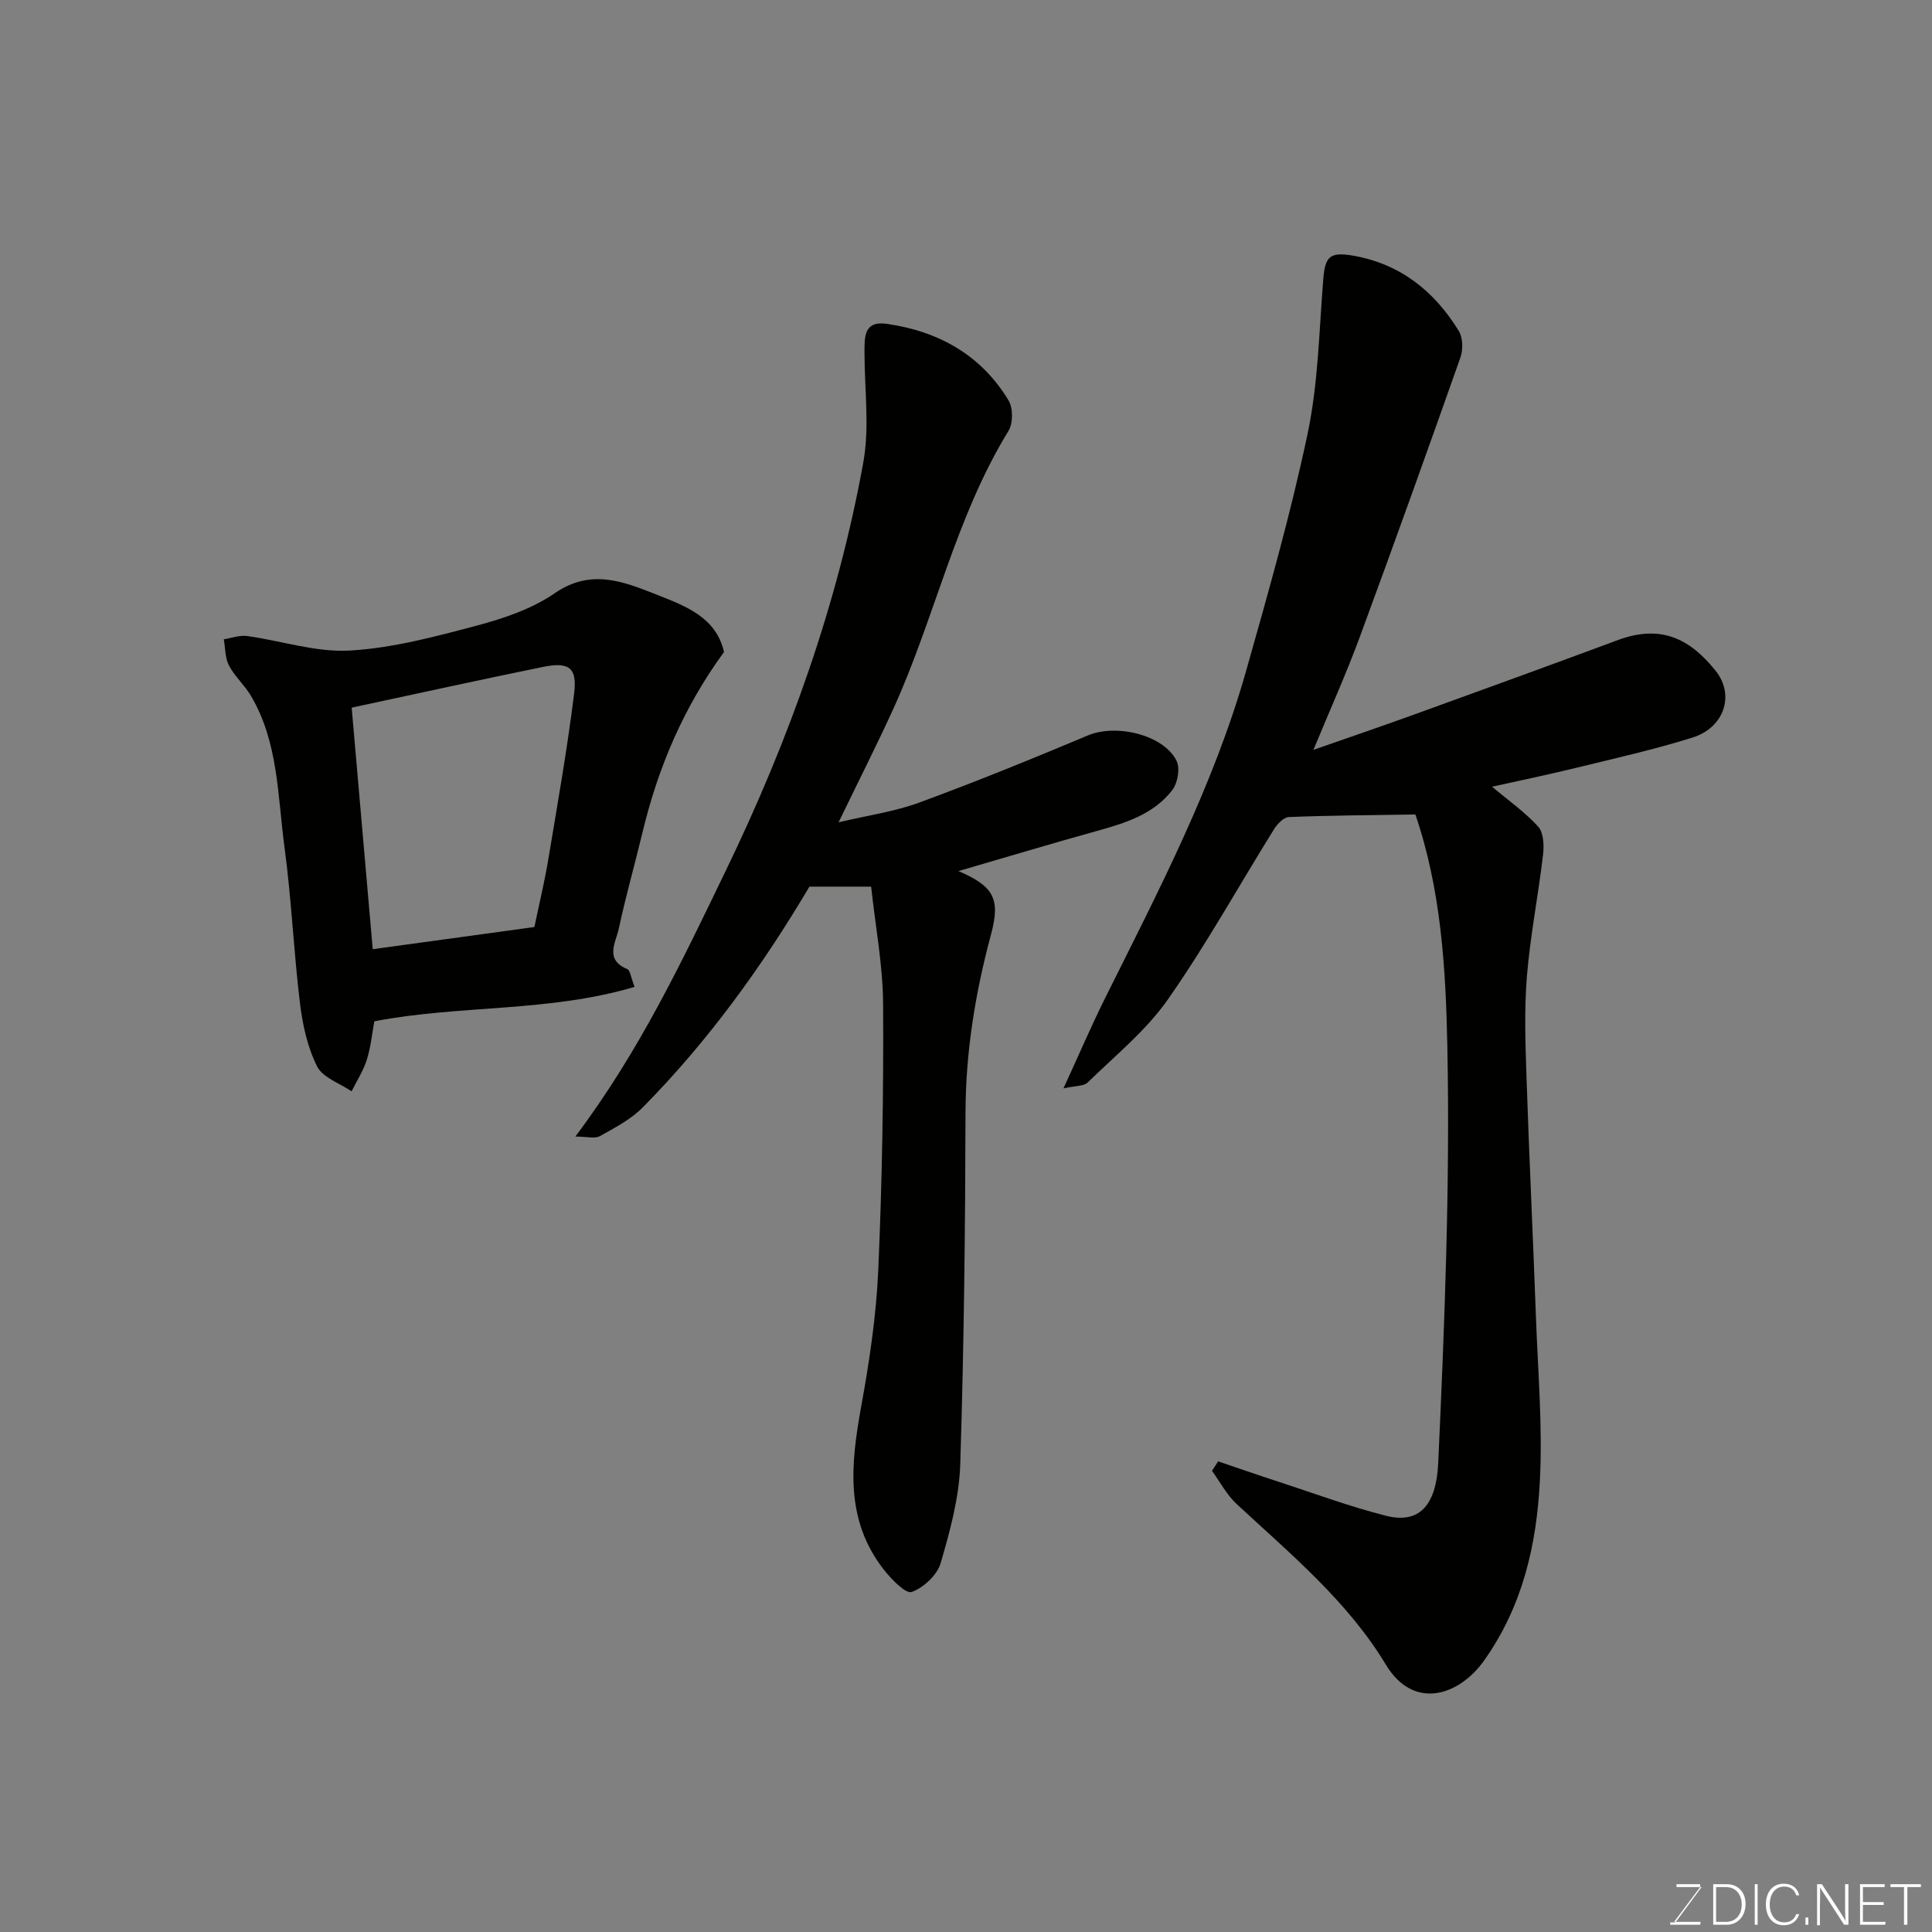
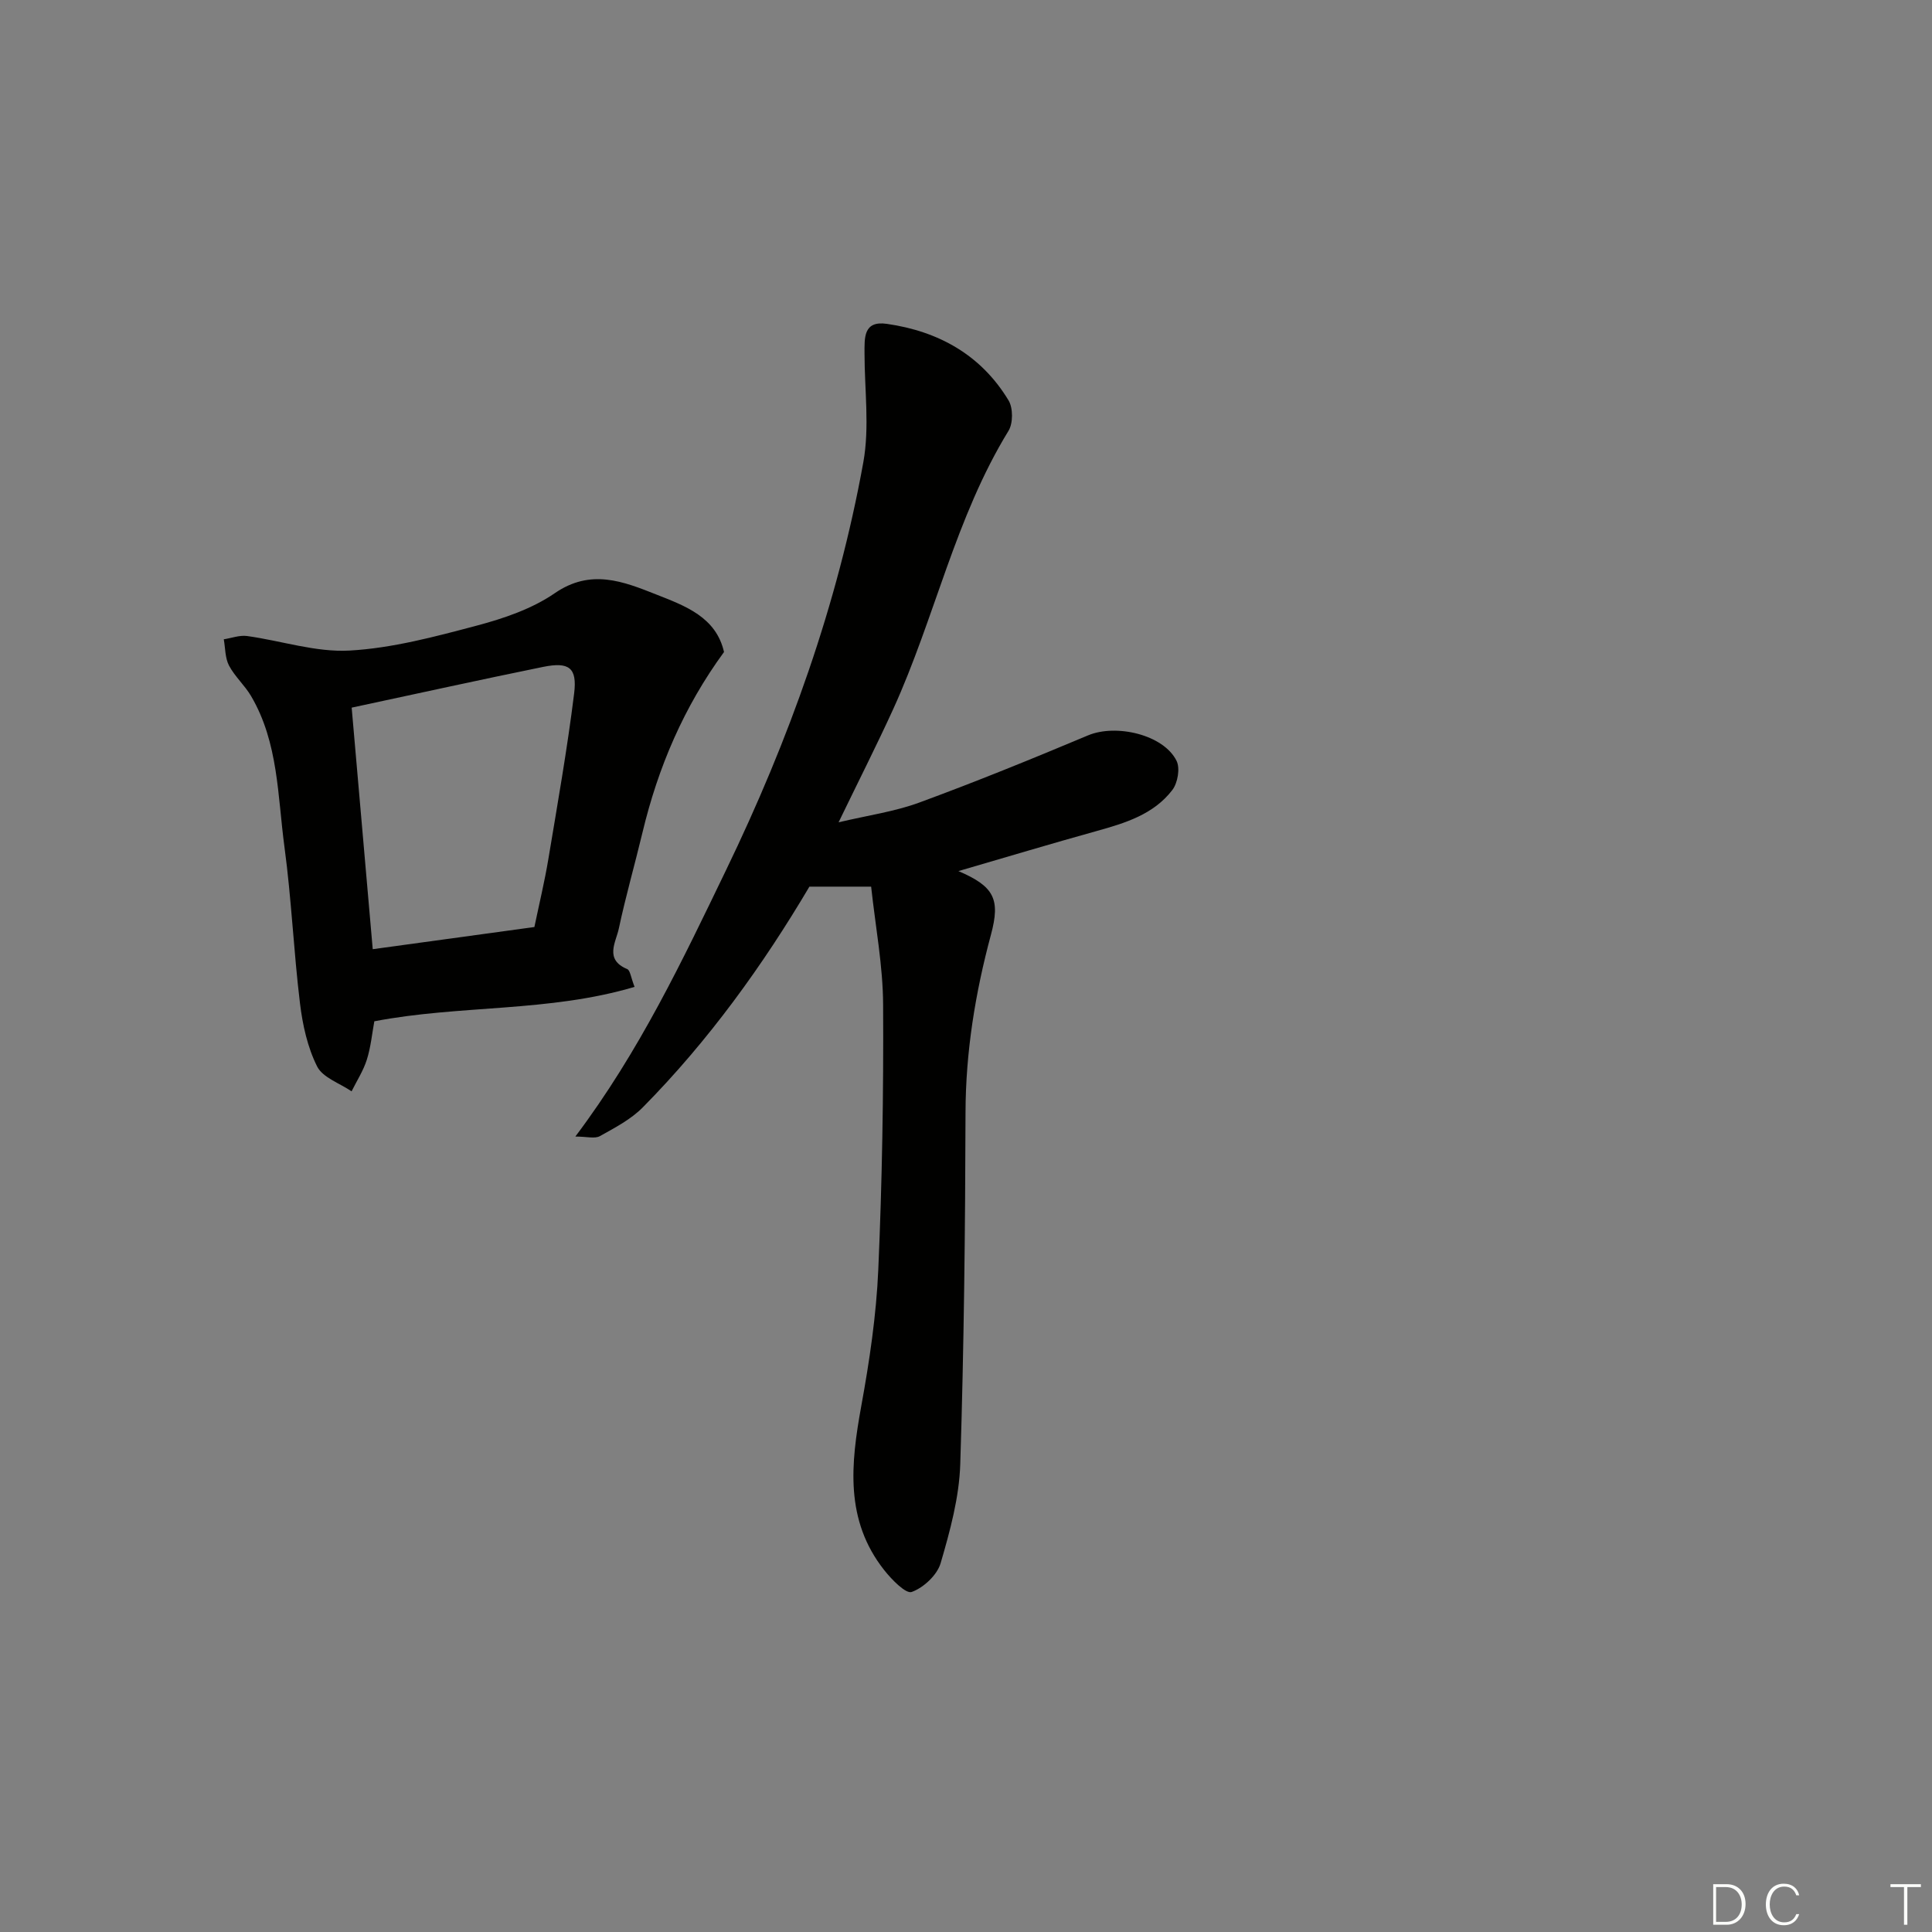
<svg xmlns="http://www.w3.org/2000/svg" enable-background="new 0 0 400 400" viewBox="0 0 400 400">
  <rect x="0" y="0" width="400" height="400" fill="#808080" stroke="none" />
-   <path d="m252.2 302.56c3.99 1.35 7.96 2.74 11.97 4.04 7.57 2.47 15.06 5.26 22.77 7.22 6.5 1.65 10.4-1.6 10.83-10.95 1.31-28.66 2.46-57.39 1.89-86.05-.32-16.21-1.28-32.76-6.72-48.47-.1-.3-.3-.56.16.27-9.15.15-17.7.2-26.25.54-1.07.04-2.39 1.42-3.07 2.51-7.32 11.76-14.05 23.93-21.98 35.25-4.51 6.45-10.89 11.61-16.59 17.18-.83.81-2.57.68-5.03 1.24 3.22-7.01 5.77-12.97 8.65-18.75 10.98-22.06 22.44-43.93 29.19-67.78 4.6-16.26 9.24-32.56 12.72-49.08 2.18-10.38 2.37-21.2 3.22-31.84.38-4.8 1.34-5.8 6.23-4.95 9.76 1.71 16.79 7.36 21.83 15.57.87 1.41.92 3.89.34 5.52-6.82 19.32-13.73 38.6-20.82 57.82-2.81 7.62-6.15 15.04-9.61 23.4 7.26-2.54 14.07-4.86 20.82-7.3 14.07-5.09 28.13-10.2 42.16-15.41 9.07-3.37 14.98-.23 20.24 6.27 4.11 5.07 1.84 11.84-4.75 13.9-7.9 2.47-16.02 4.29-24.07 6.26-5.89 1.44-11.84 2.67-17.42 3.91 3.34 2.81 6.78 5.22 9.54 8.24 1.13 1.24 1.25 3.88 1.03 5.78-.99 8.43-2.65 16.79-3.35 25.23-.57 6.95-.31 13.99-.08 20.98.55 16.53 1.35 33.06 1.95 49.59.41 11.26 1.39 22.56.82 33.78-.67 13.24-3.5 25.94-11.55 37.31-5.13 7.24-14.55 10.47-20.35.85-7.92-13.14-19.75-22.92-30.89-33.25-2.05-1.91-3.42-4.56-5.1-6.87.42-.64.85-1.3 1.27-1.96z" fill="#010100" />
+   <path d="m252.2 302.56z" fill="#010100" />
  <path d="m180.36 183.57c-5.12 0-8.81 0-12.78 0-9.6 16.23-20.85 31.88-34.48 45.68-2.46 2.5-5.78 4.23-8.9 5.97-1.05.59-2.71.09-5.08.09 13.34-17.74 22.19-36.51 31.2-55.16 13.02-26.93 23.09-54.95 28.42-84.43 1.32-7.29.25-15.02.25-22.54 0-3.23-.26-6.83 4.62-6.13 10.71 1.54 19.51 6.43 25.2 15.85.95 1.57.95 4.73-.01 6.3-11.02 17.96-15.25 38.7-23.87 57.61-3.44 7.54-7.2 14.94-11.31 23.44 6.06-1.44 11.61-2.21 16.74-4.1 11.75-4.32 23.36-9.05 34.91-13.9 5.82-2.44 15.67-.14 18.33 5.29.76 1.54.23 4.57-.88 6.02-3.86 5.04-9.72 6.84-15.62 8.48-9.49 2.64-18.92 5.47-28.67 8.31 7.4 3.17 8.72 5.8 6.74 13.15-3.25 12.08-5.24 24.28-5.27 36.87-.06 24.26-.32 48.53-1.09 72.78-.22 6.88-2.11 13.81-4.06 20.48-.72 2.47-3.53 5.08-5.99 5.97-1.22.44-4.16-2.58-5.7-4.53-8.18-10.36-6.92-22.01-4.74-33.98 1.7-9.33 3.11-18.79 3.52-28.25.8-18.24 1.1-36.52 1-54.78-.03-8.09-1.58-16.16-2.48-24.49z" fill="#010100" />
  <path d="m149.9 134.99c-8.34 11.4-13.66 23.9-16.88 37.37-1.59 6.64-3.48 13.21-4.9 19.89-.6 2.83-3.03 6.4 1.74 8.39.62.26.75 1.72 1.52 3.68-17.72 5.28-36.12 3.71-53.88 7.13-.47 2.56-.73 5.34-1.55 7.94-.72 2.29-2.08 4.38-3.16 6.56-2.45-1.68-5.96-2.83-7.13-5.15-1.99-3.96-3.01-8.6-3.55-13.06-1.31-10.75-1.76-21.61-3.21-32.34-1.43-10.59-1.24-21.64-6.92-31.29-1.31-2.23-3.37-4.04-4.57-6.32-.82-1.57-.75-3.61-1.08-5.43 1.61-.25 3.27-.89 4.82-.68 7.11.98 14.25 3.41 21.25 3.01 8.84-.5 17.66-2.87 26.3-5.16 5.61-1.49 11.44-3.47 16.15-6.71 7.47-5.15 14.22-2.43 21.04.27 5.96 2.35 12.36 4.66 14.01 11.9zm-39.26 56.94c1.01-4.85 2.12-9.43 2.89-14.06 1.9-11.42 3.92-22.83 5.34-34.31.66-5.34-1.07-6.57-6.41-5.49-13.05 2.66-26.05 5.53-39.65 8.44 1.38 15.86 2.83 32.5 4.36 50.01 11.45-1.57 22.4-3.07 33.47-4.59z" fill="#010100" />
  <g fill="#fbfcfa">
-     <path d="m346.9 398 5.4-7.3h-5.2v-.6h4.9v.6l-5.4 7.2h5.5l-.1.6h-6.2v-.5z" />
    <path d="m354.7 390.1h2.8c2.3 0 3.9 1.6 3.9 4.1s-1.6 4.3-3.9 4.3h-2.8zm.6 7.8h2c2.2 0 3.3-1.6 3.3-3.6 0-1.8-1-3.6-3.3-3.6h-2z" />
-     <path d="m363.9 390.1v8.4h-.6v-8.4z" />
    <path d="m372.5 396.3c-.4 1.3-1.4 2.3-3.2 2.3-2.4 0-3.7-1.9-3.7-4.3 0-2.3 1.2-4.3 3.7-4.3 1.8 0 2.9 1 3.2 2.4h-.6c-.4-1.1-1.1-1.8-2.5-1.8-2.1 0-3 1.9-3 3.7s.9 3.7 3 3.7c1.4 0 2.1-.7 2.5-1.7z" />
-     <path d="m373.8 398.5v-1.5h.6v1.5z" />
-     <path d="m376.2 398.5v-8.4h1c1.3 2 4.4 6.6 4.9 7.6-.1-1.2-.1-2.4-.1-3.8v-3.8h.7v8.4h-.9c-1.2-1.9-4.4-6.8-5-7.7.1 1.1 0 2.3 0 3.9v3.9h-.6z" />
-     <path d="m390 394.4h-4.3v3.5h4.7l-.1.6h-5.2v-8.4h5.1v.6h-4.5v3.1h4.3z" />
    <path d="m394.2 390.7h-2.8v-.6h6.3v.6h-2.8v7.8h-.7z" />
  </g>
</svg>